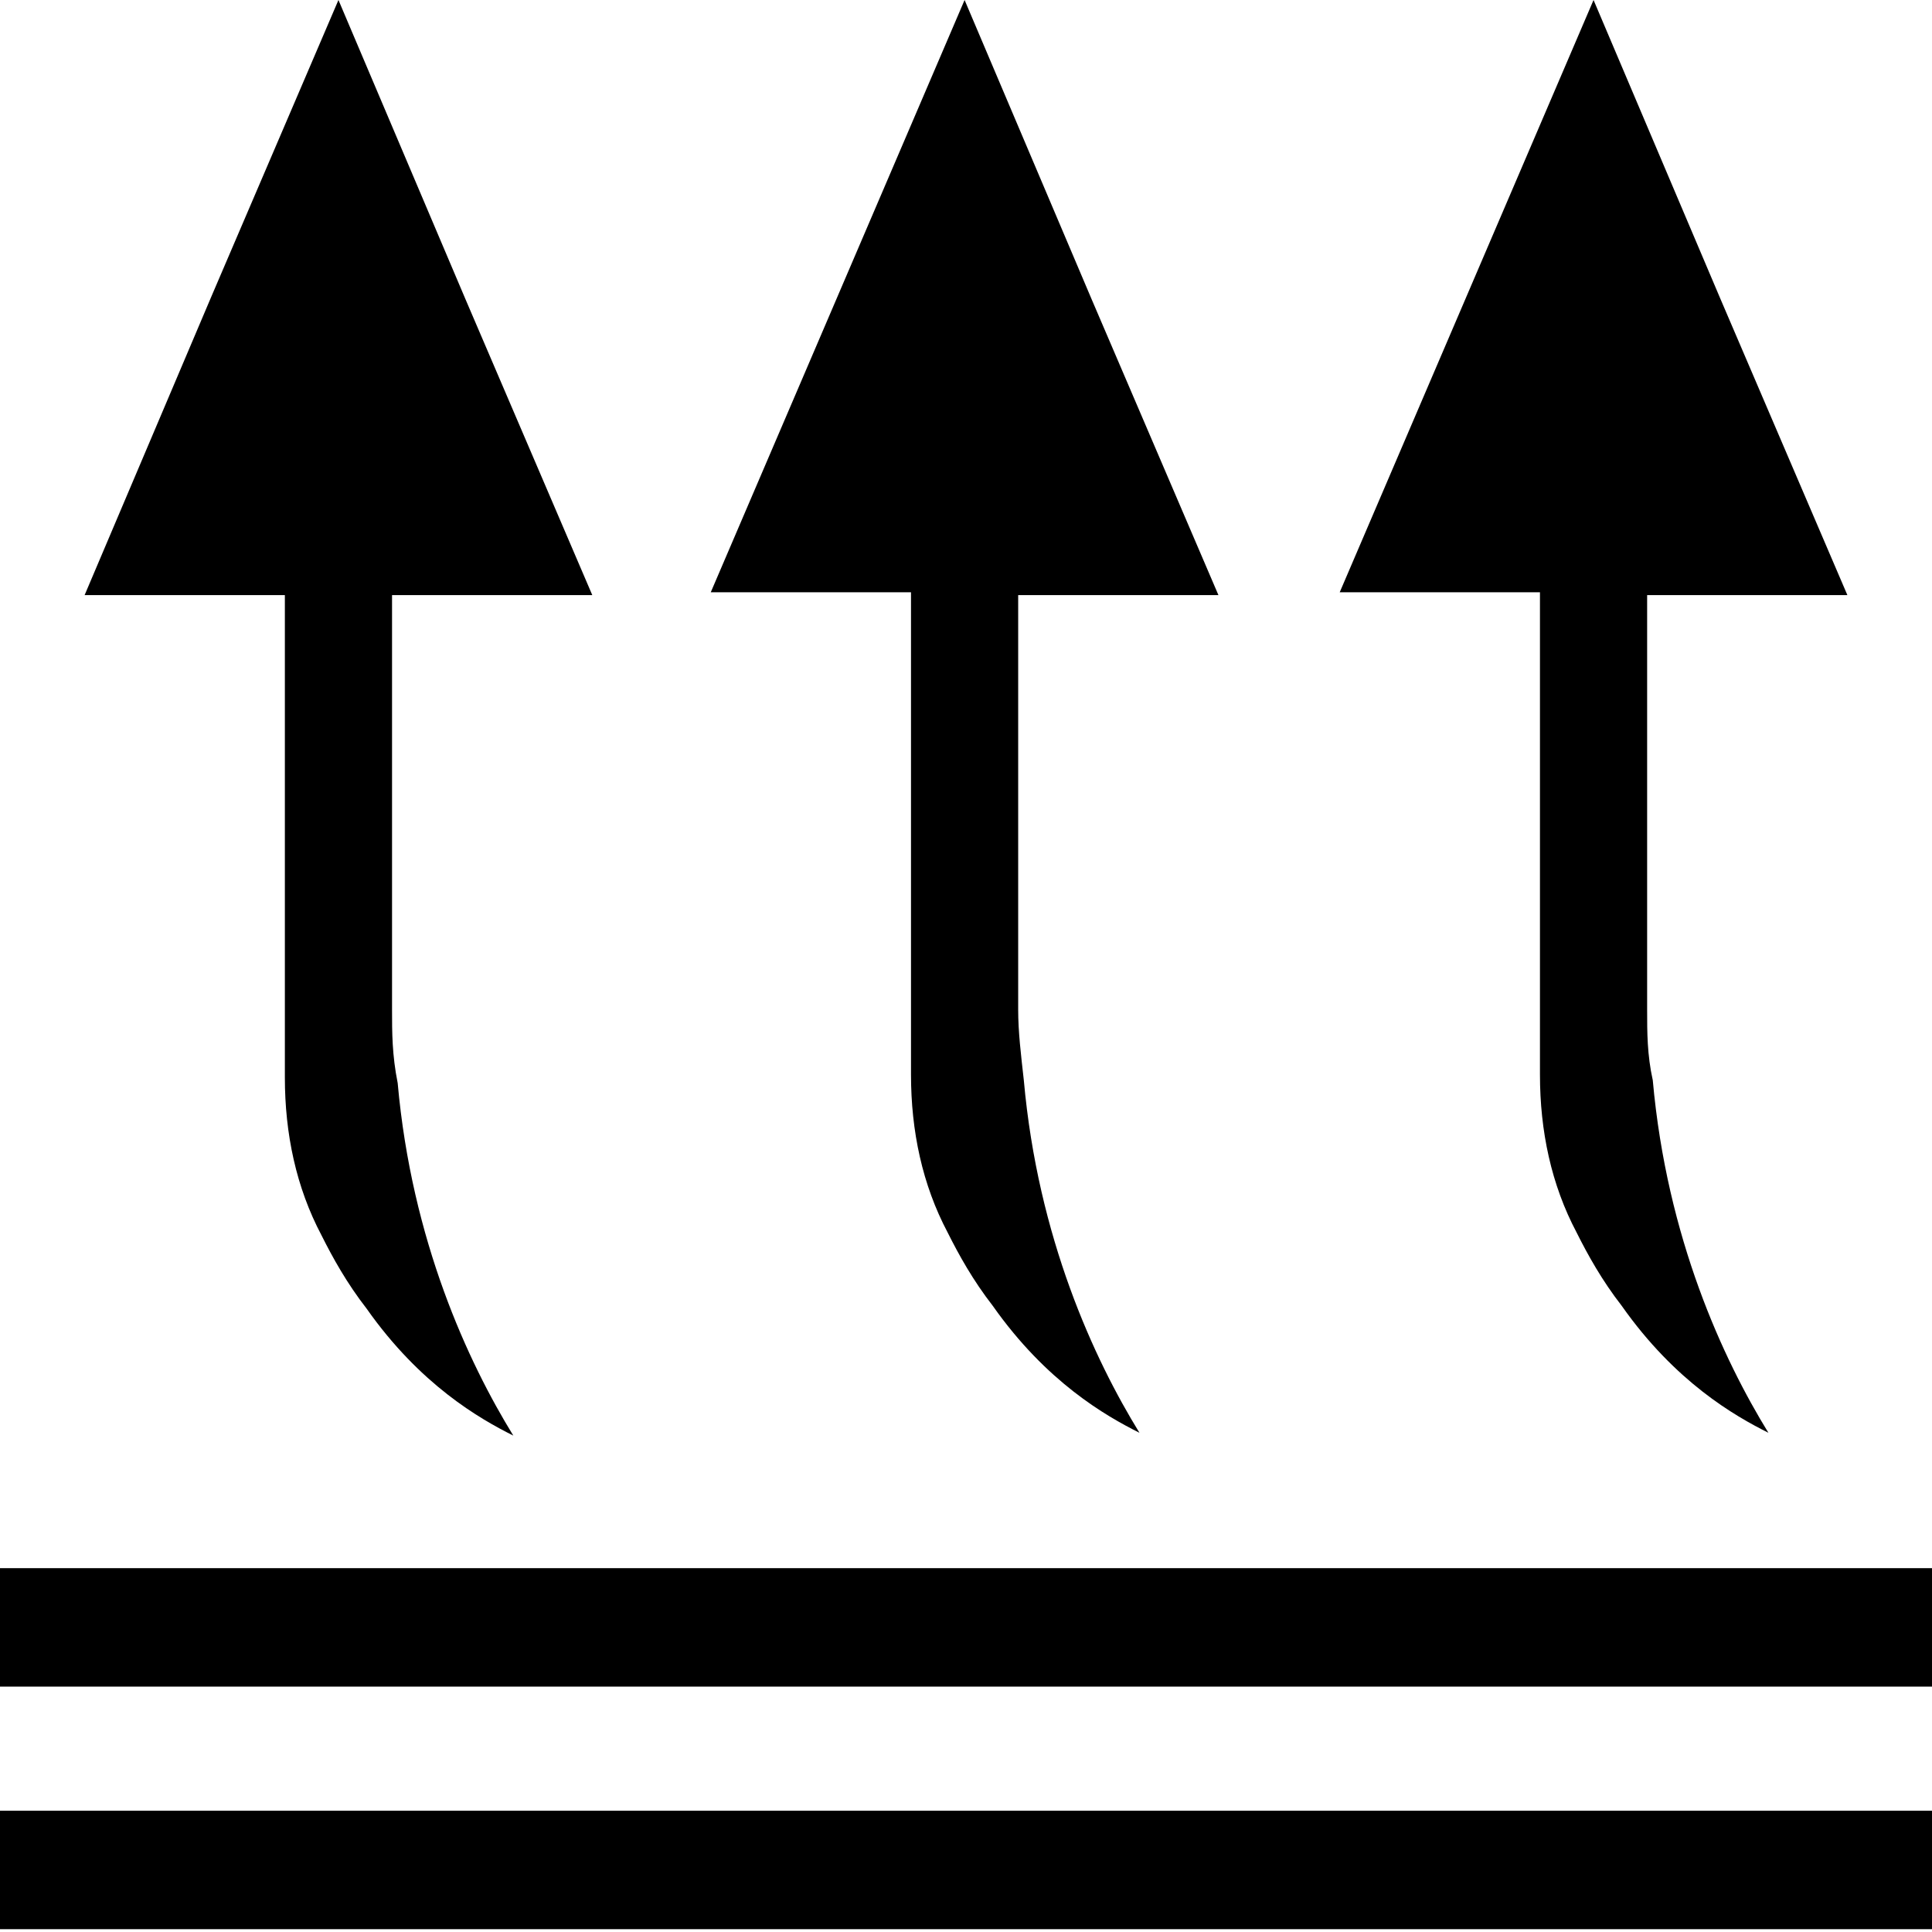
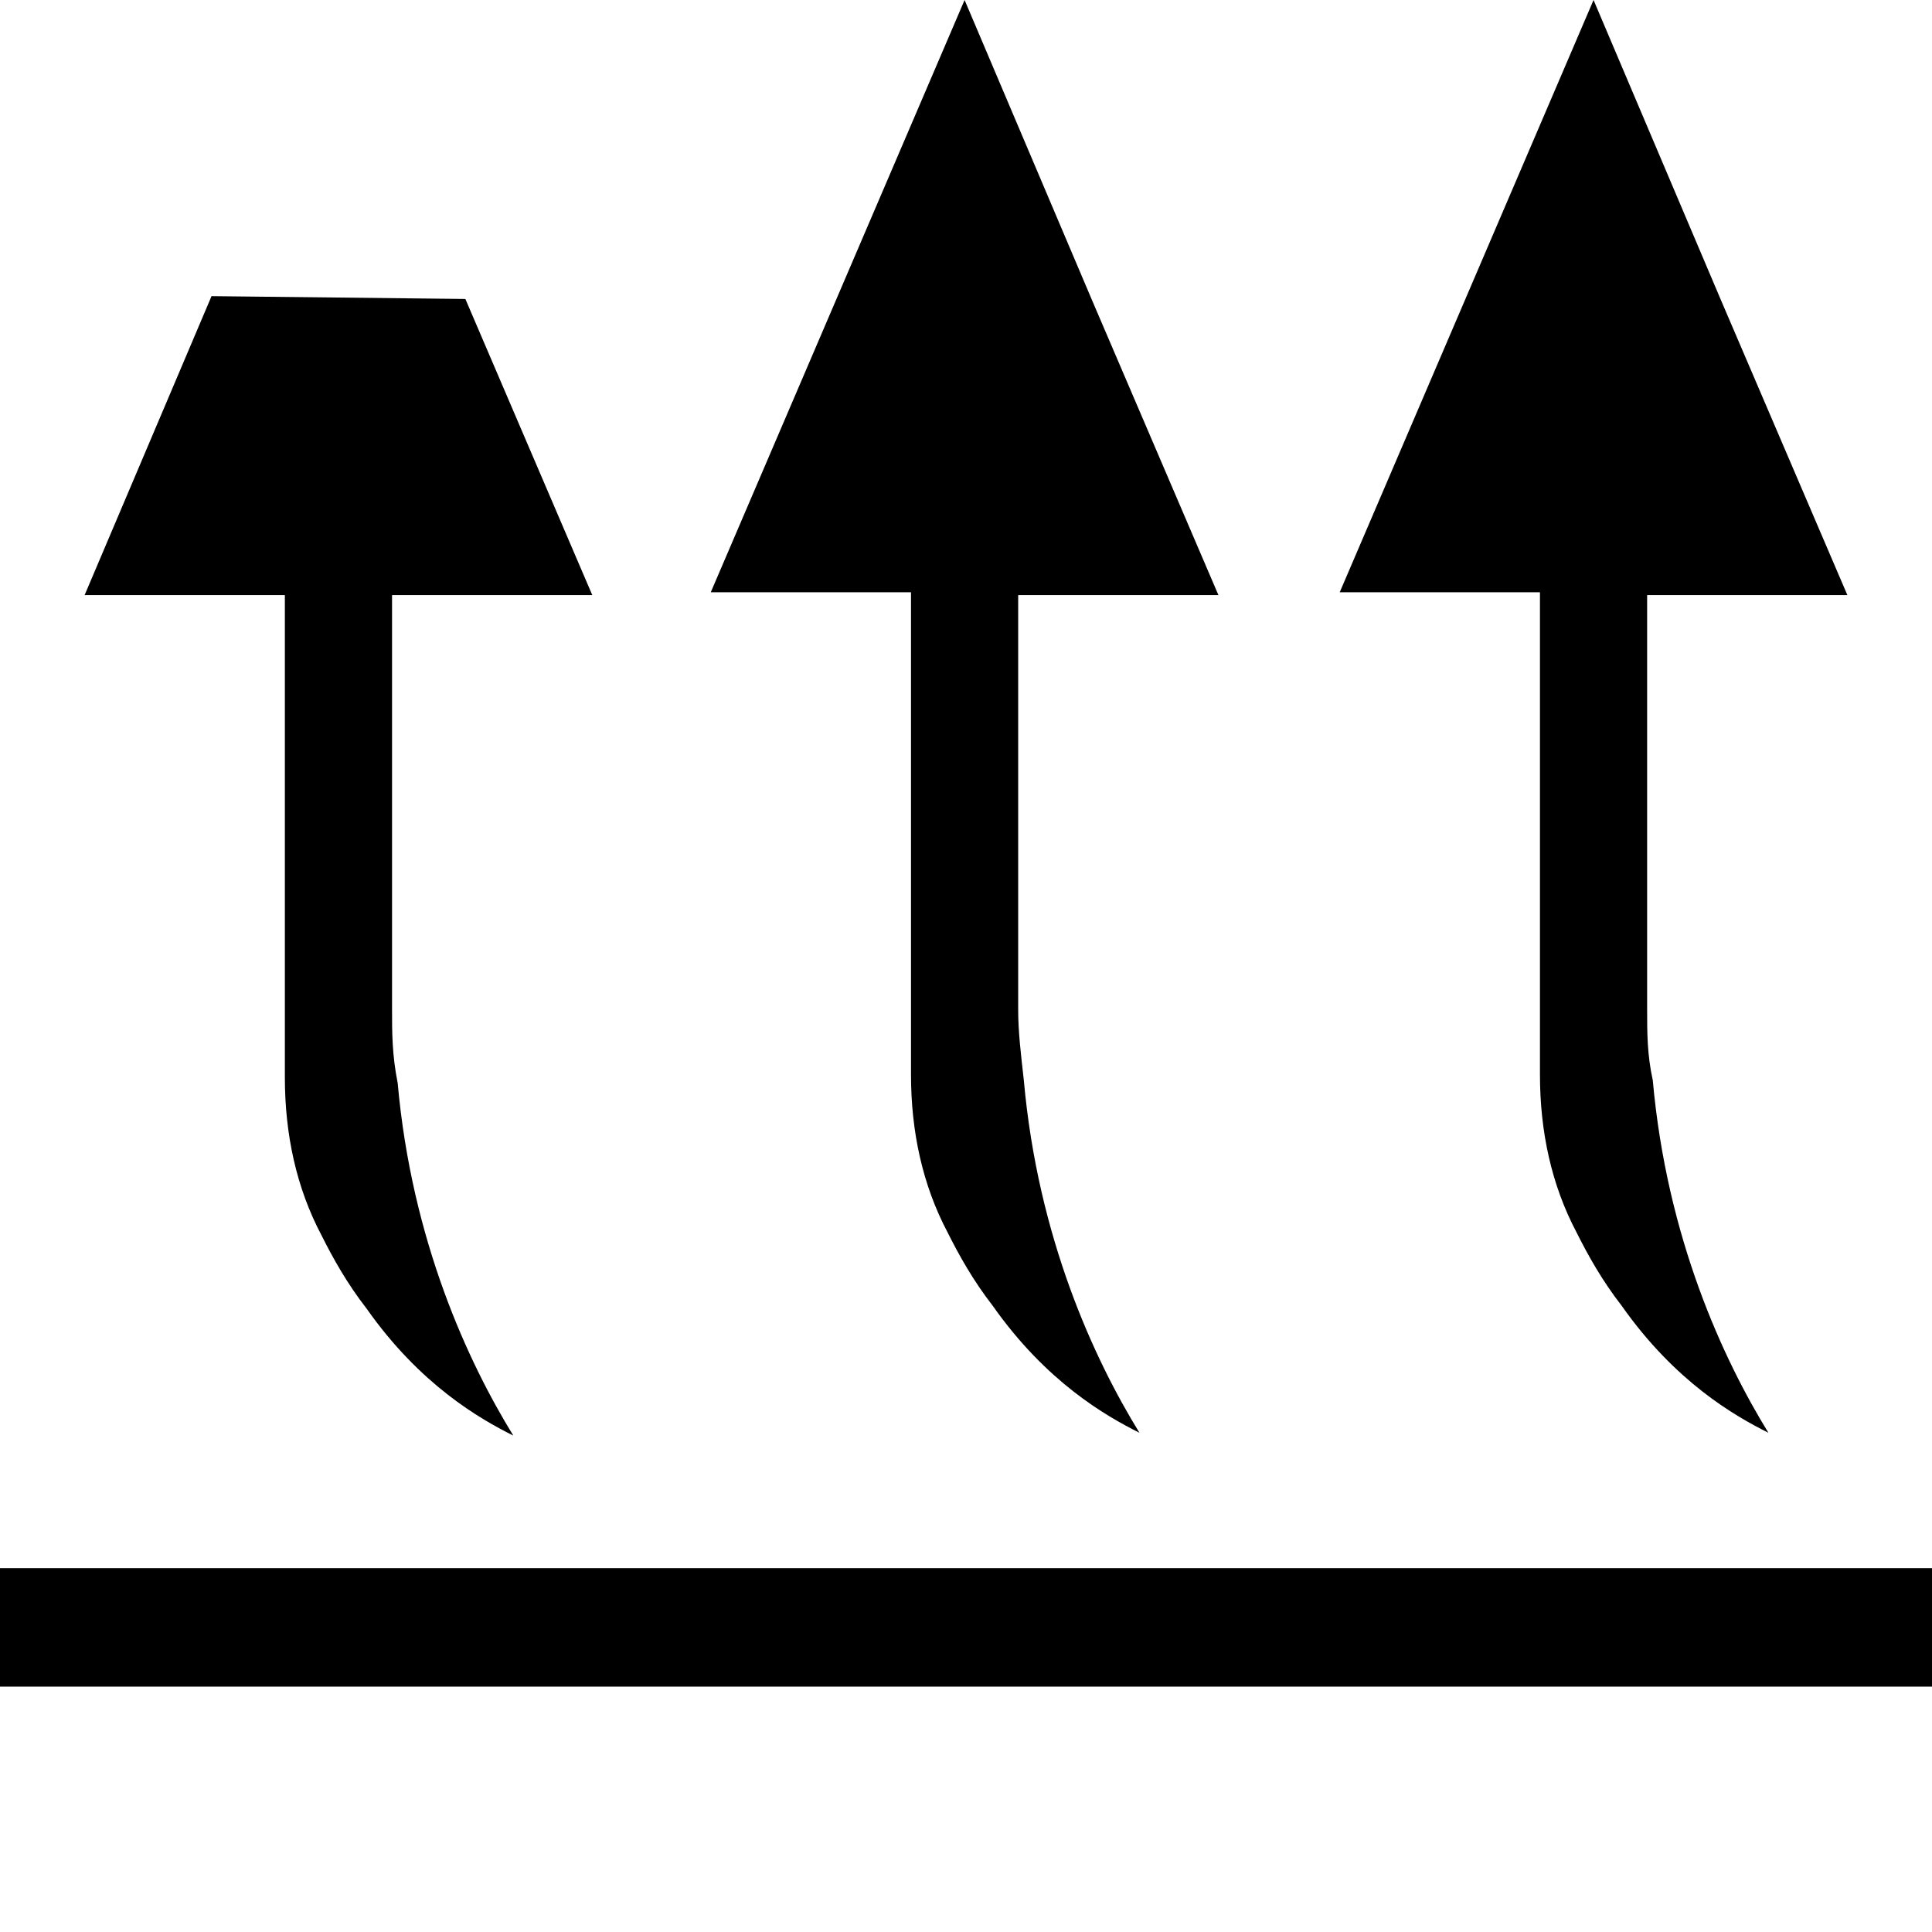
<svg xmlns="http://www.w3.org/2000/svg" version="1.1" id="Layer_1" x="0px" y="0px" viewBox="0 0 68.5 68.5" style="enable-background:new 0 0 68.5 68.5;" xml:space="preserve">
  <style type="text/css">
	.st0{fill:#020202;}
	.st1{fill:#050606;}
</style>
  <rect y="55.6" width="68.5" height="4.2" />
  <g>
-     <path d="M13.9,35.8V21.1H21l-4.5-10.5L12,0L7.5,10.5L3,21.1h7.1v17.1c0,2,0.4,3.9,1.3,5.6c0.4,0.8,0.9,1.7,1.6,2.6   c1.9,2.7,4,3.9,5.2,4.5c-1.6-2.6-3.6-6.9-4.1-12.5C13.9,37.4,13.9,36.6,13.9,35.8z" />
+     <path d="M13.9,35.8V21.1H21l-4.5-10.5L7.5,10.5L3,21.1h7.1v17.1c0,2,0.4,3.9,1.3,5.6c0.4,0.8,0.9,1.7,1.6,2.6   c1.9,2.7,4,3.9,5.2,4.5c-1.6-2.6-3.6-6.9-4.1-12.5C13.9,37.4,13.9,36.6,13.9,35.8z" />
    <path d="M36.1,35.8V21.1h7.1l-4.5-10.5L34.2,0l-4.5,10.5l-4.5,10.5h7.1v17.1c0,2,0.4,3.9,1.3,5.6c0.4,0.8,0.9,1.7,1.6,2.6   c1.9,2.7,4,3.9,5.2,4.5c-1.6-2.6-3.6-6.9-4.1-12.5C36.2,37.4,36.1,36.6,36.1,35.8z" />
    <path d="M58.4,35.8V21.1h7.1l-4.5-10.5L56.5,0L52,10.5l-4.5,10.5h7.1v17.1c0,2,0.4,3.9,1.3,5.6c0.4,0.8,0.9,1.7,1.6,2.6   c1.9,2.7,4,3.9,5.2,4.5c-1.6-2.6-3.6-6.9-4.1-12.5C58.4,37.4,58.4,36.6,58.4,35.8z" />
  </g>
-   <rect y="64.2" width="68.5" height="4.2" />
</svg>